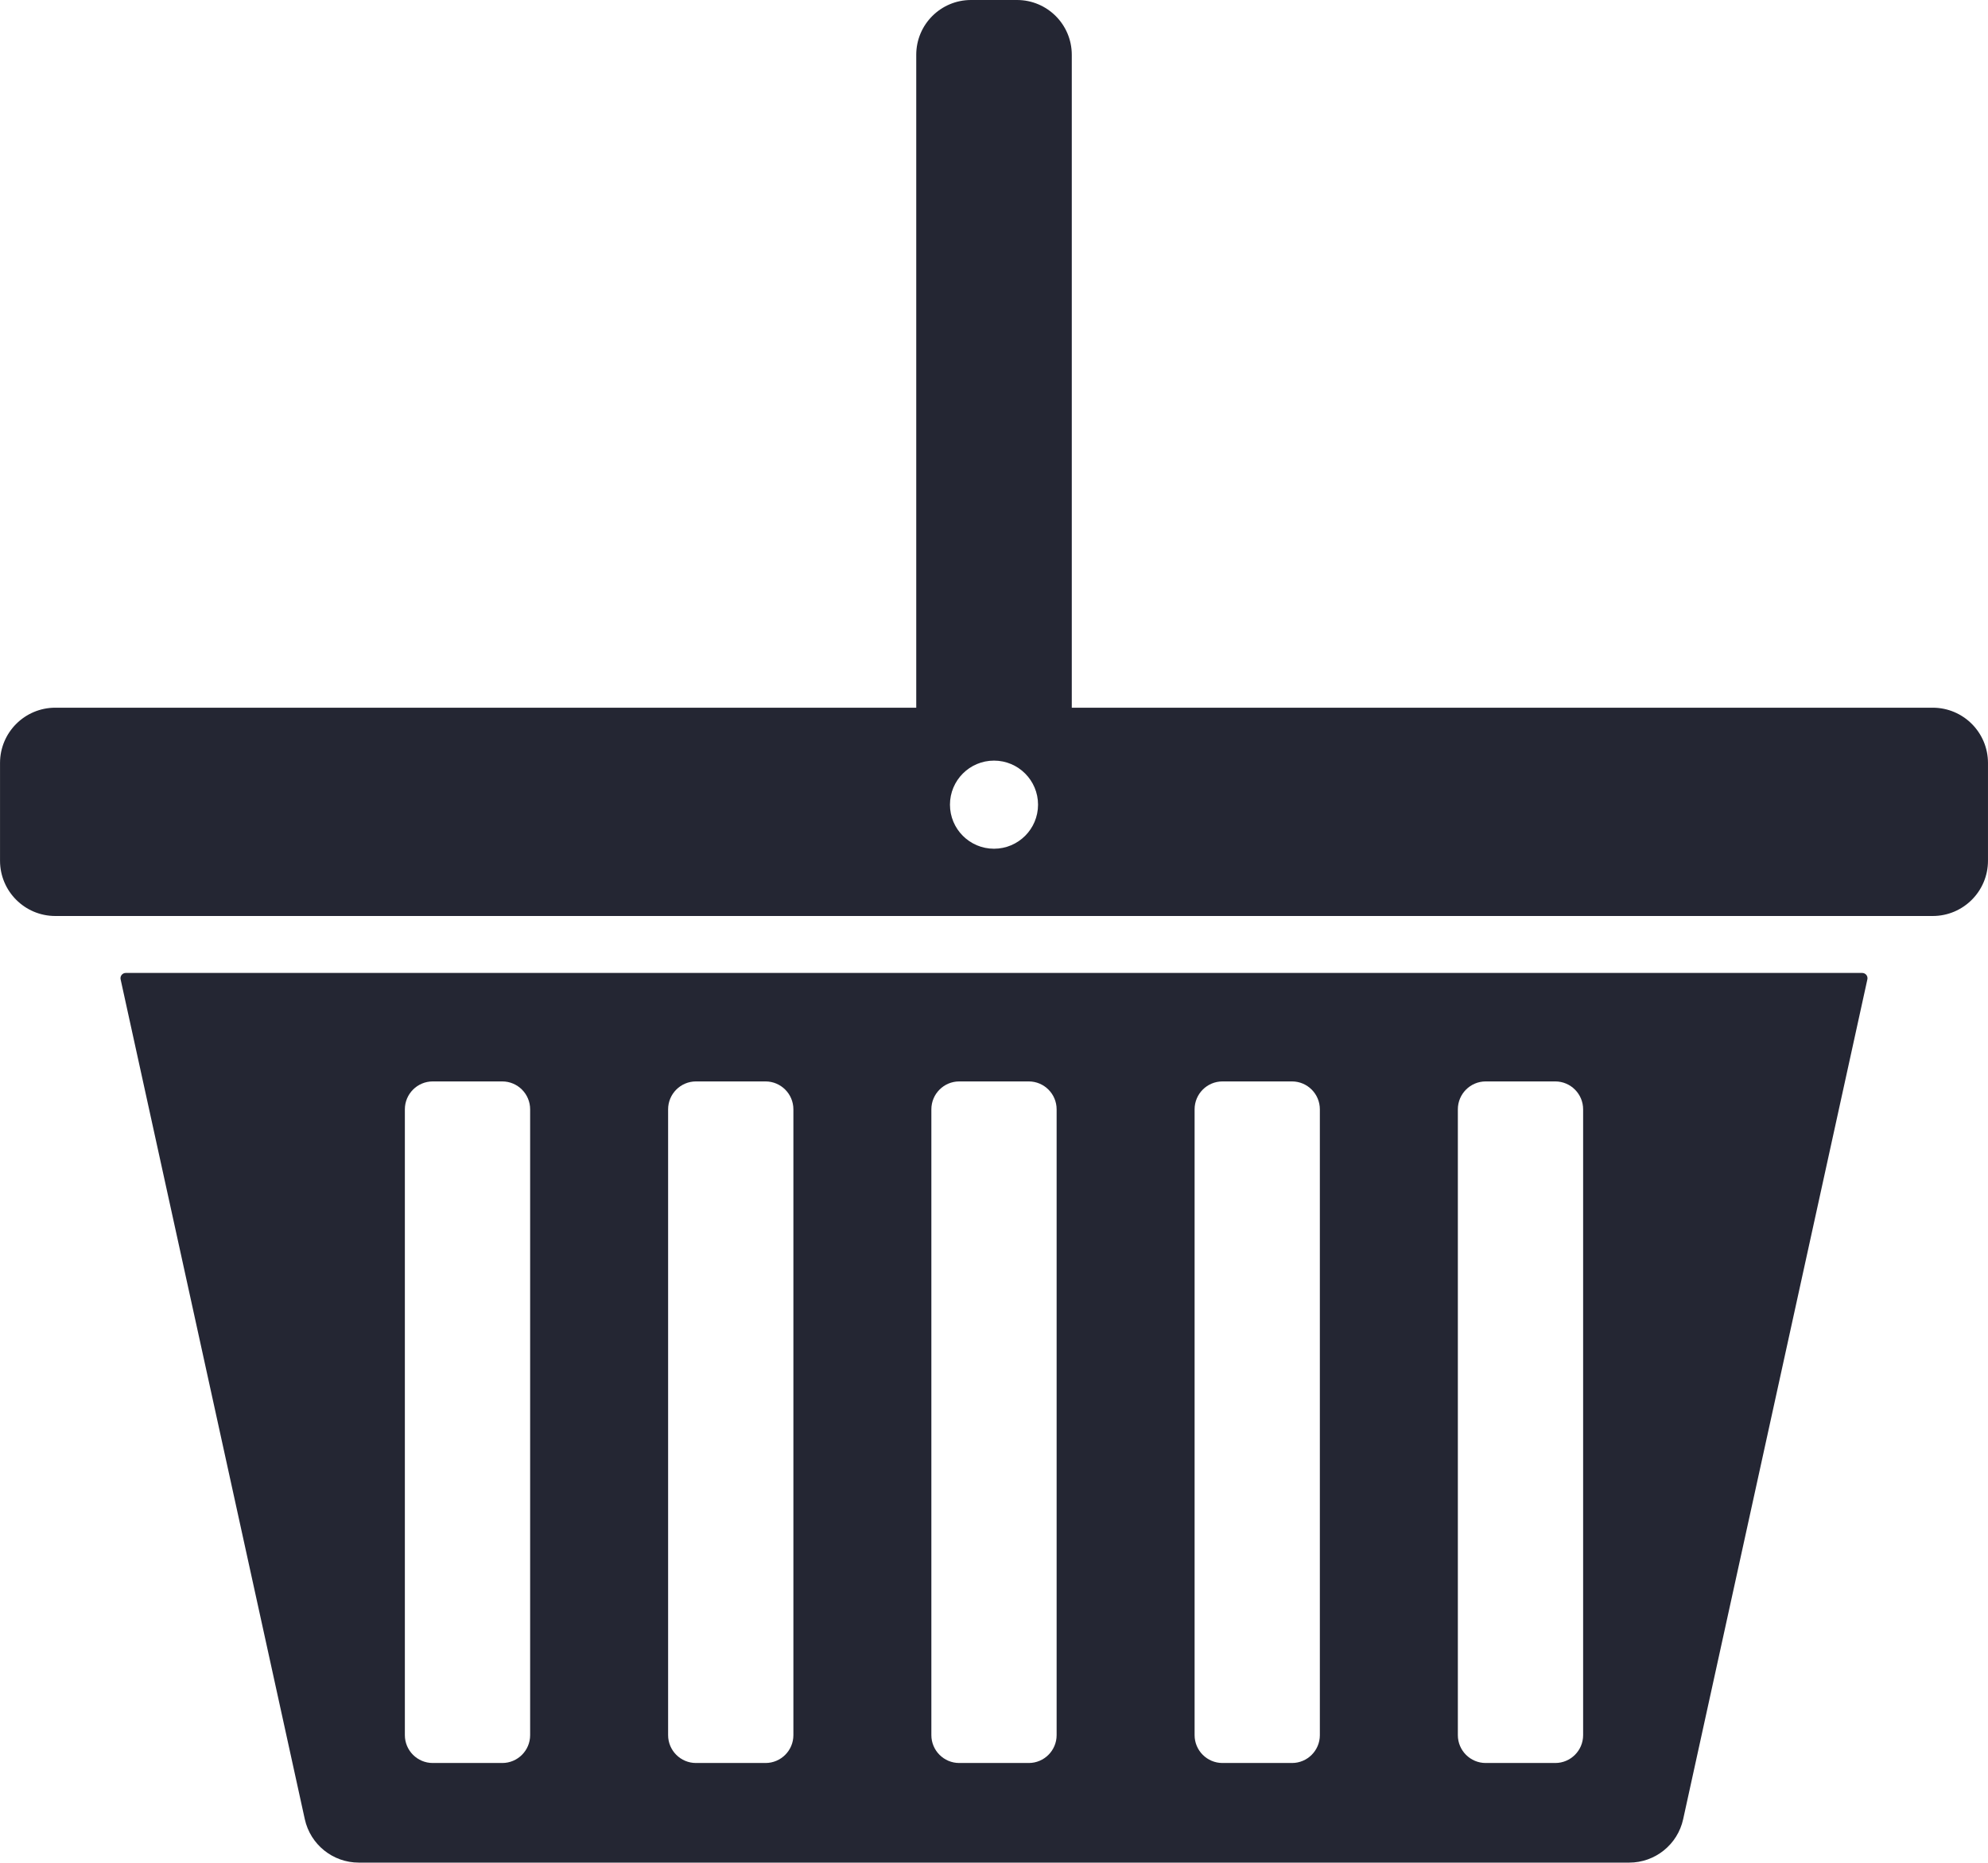
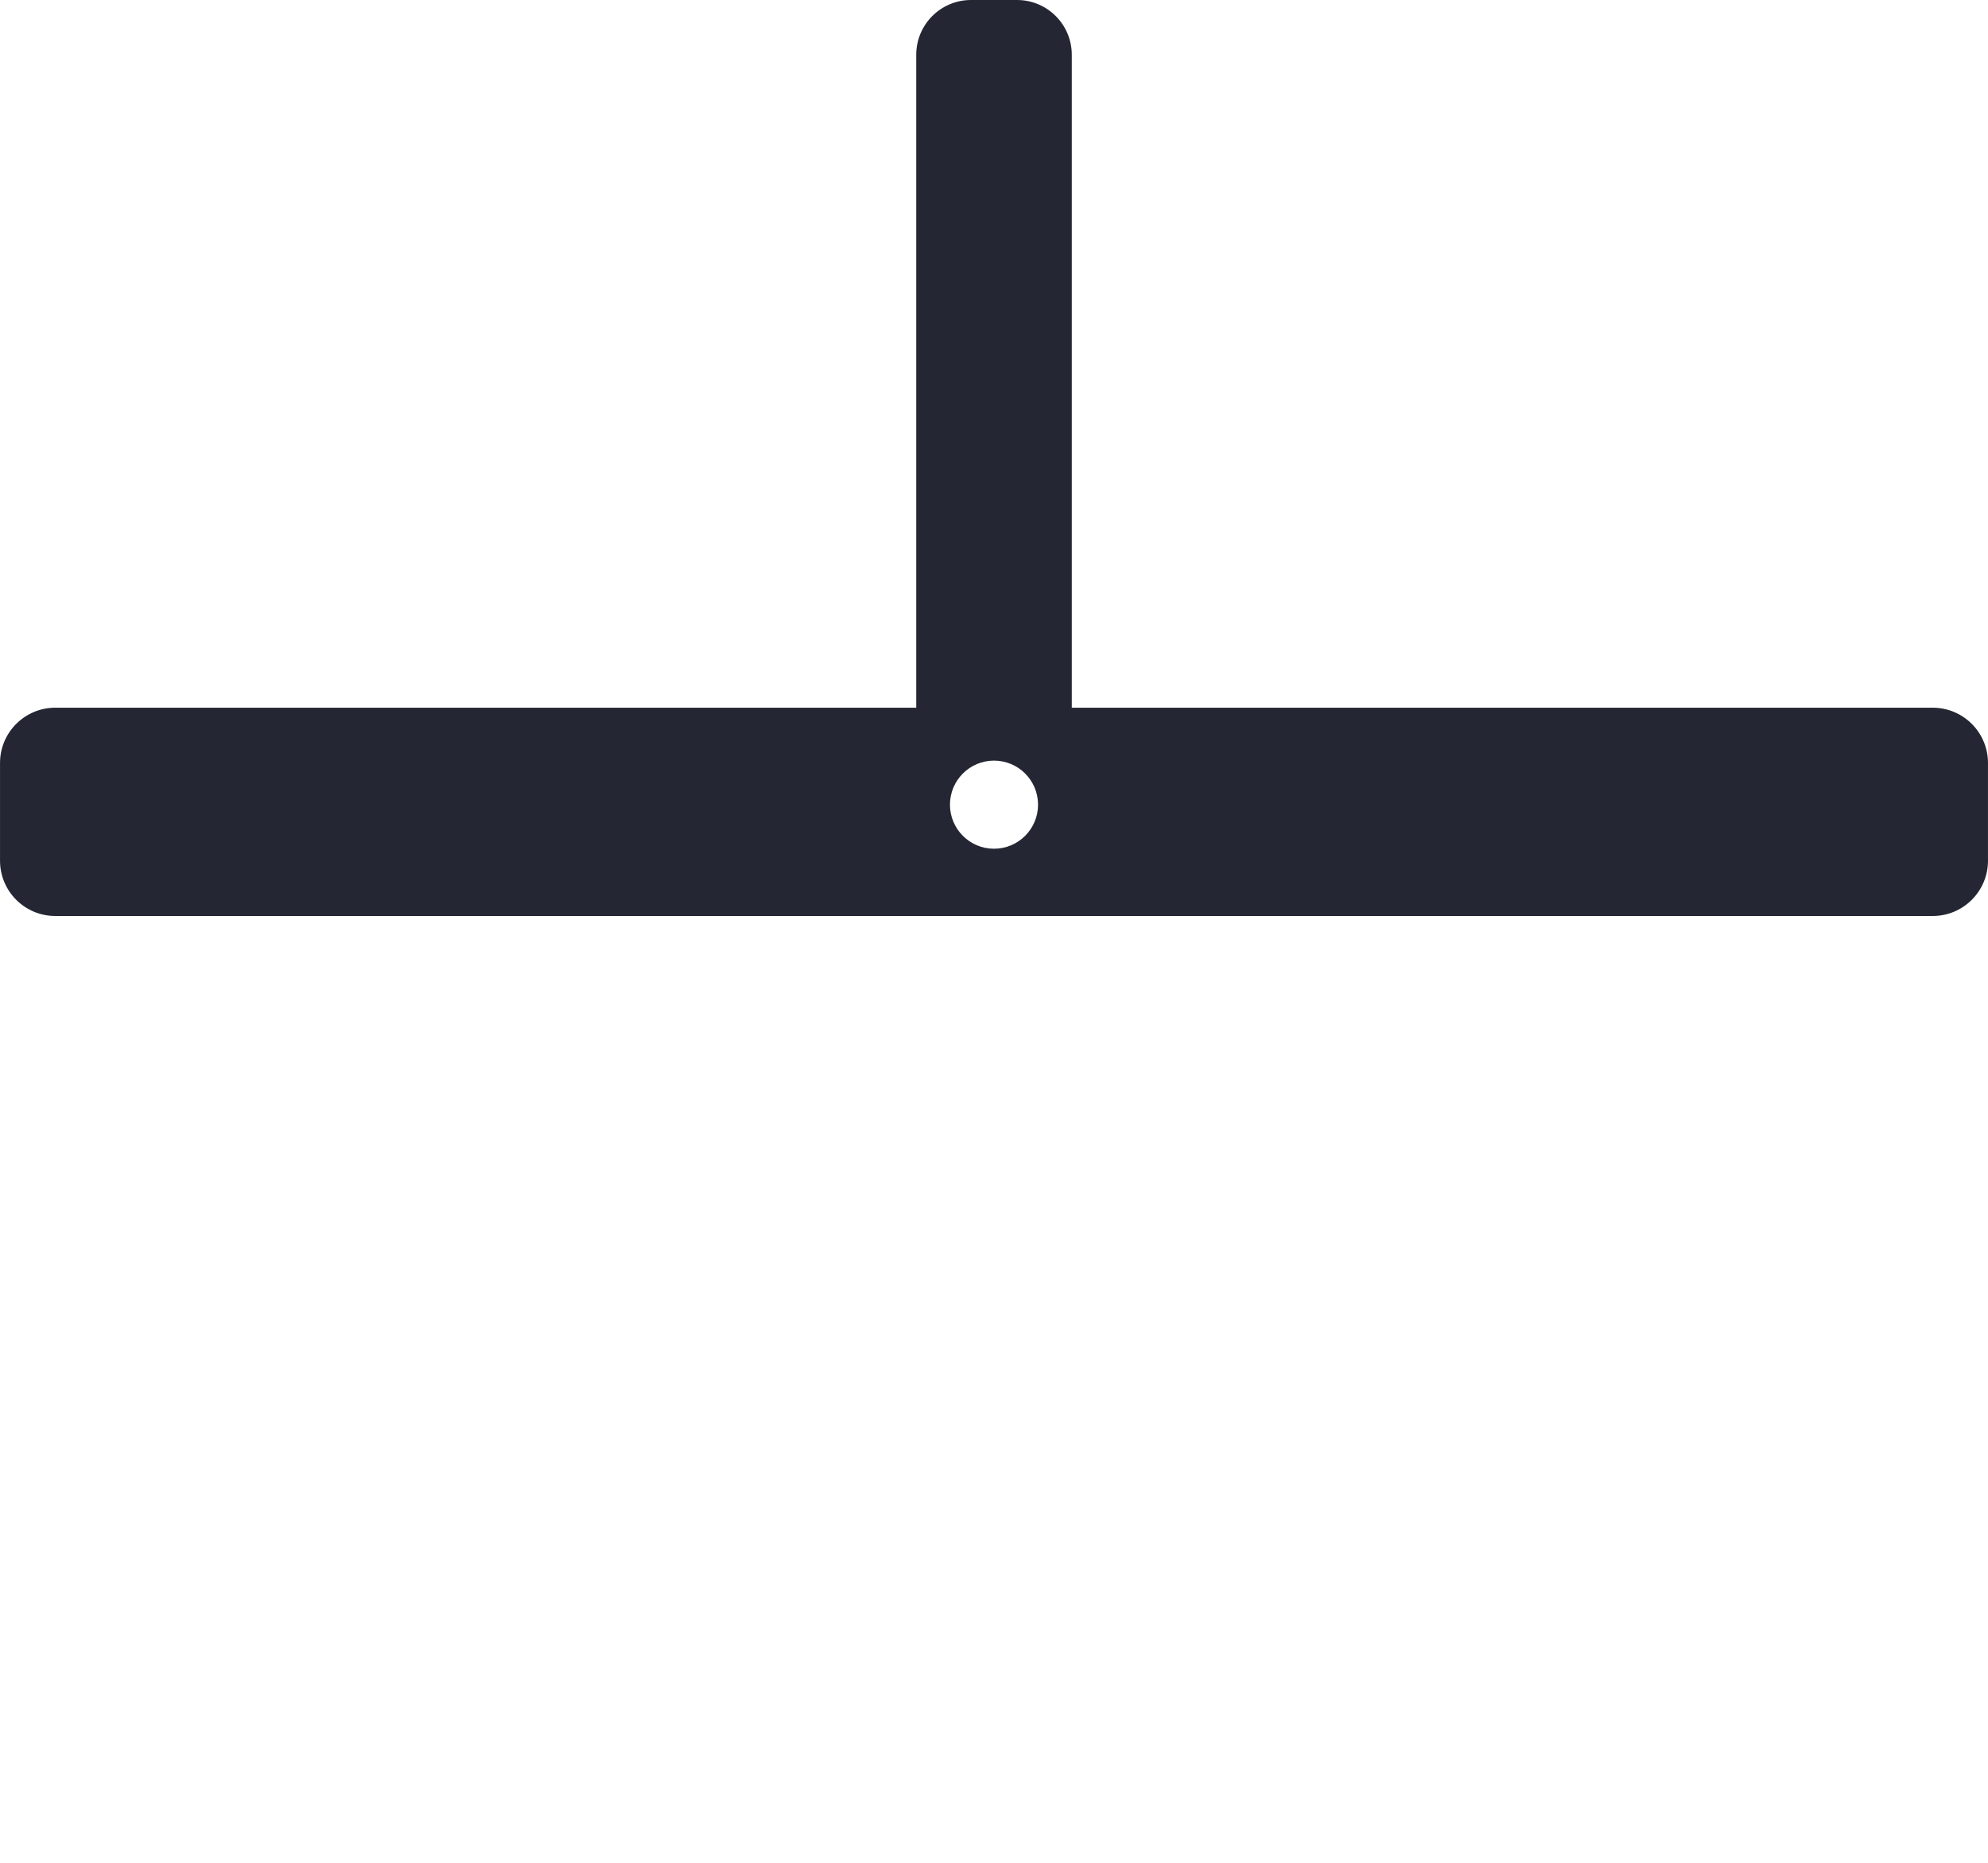
<svg xmlns="http://www.w3.org/2000/svg" xmlns:ns1="http://www.inkscape.org/namespaces/inkscape" xmlns:ns2="http://sodipodi.sourceforge.net/DTD/sodipodi-0.dtd" width="37.542mm" height="35.177mm" viewBox="0 0 133.021 124.644" id="svg5362" version="1.1" ns1:version="0.91 r13725" ns2:docname="icon-cart.svg">
  <defs id="defs5364" />
  <ns2:namedview id="base" pagecolor="#ffffff" bordercolor="#666666" borderopacity="1.0" ns1:pageopacity="0.0" ns1:pageshadow="2" ns1:zoom="2.8" ns1:cx="50.933367" ns1:cy="19.02972" ns1:document-units="px" ns1:current-layer="layer1" showgrid="false" fit-margin-top="0" fit-margin-left="0" fit-margin-right="0" fit-margin-bottom="0" ns1:window-width="1920" ns1:window-height="1057" ns1:window-x="1912" ns1:window-y="-8" ns1:window-maximized="1" />
  <g ns1:label="Vrstva 1" ns1:groupmode="layer" id="layer1" transform="translate(-14.204,-24.326)">
    <g id="g4186" transform="matrix(1.25,0,0,-1.25,120.135,140.439)">
-       <path d="m 0,0 c 0,-0.823 -0.668,-1.492 -1.491,-1.492 l -3.724,0 c -0.823,0 -1.491,0.669 -1.491,1.492 l 0,33.502 c 0,0.824 0.668,1.494 1.491,1.494 l 3.724,0 C -0.668,34.996 0,34.326 0,33.502 L 0,0 Z m -14.093,0 c 0,-0.823 -0.667,-1.492 -1.491,-1.492 l -3.722,0 c -0.824,0 -1.492,0.669 -1.492,1.492 l 0,33.502 c 0,0.824 0.668,1.494 1.492,1.494 l 3.722,0 c 0.824,0 1.491,-0.67 1.491,-1.494 l 0,-33.502 z m -14.091,0 c 0,-0.823 -0.668,-1.492 -1.492,-1.492 l -3.721,0 c -0.824,0 -1.492,0.669 -1.492,1.492 l 0,33.502 c 0,0.824 0.668,1.494 1.492,1.494 l 3.721,0 c 0.824,0 1.492,-0.67 1.492,-1.494 l 0,-33.502 z m -14.091,0 c 0,-0.823 -0.668,-1.492 -1.492,-1.492 l -3.722,0 c -0.824,0 -1.492,0.669 -1.492,1.492 l 0,33.502 c 0,0.824 0.668,1.494 1.492,1.494 l 3.722,0 c 0.824,0 1.492,-0.67 1.492,-1.494 l 0,-33.502 z m -14.092,0 c 0,-0.823 -0.668,-1.492 -1.492,-1.492 l -3.723,0 c -0.822,0 -1.491,0.669 -1.491,1.492 l 0,33.502 c 0,0.824 0.669,1.494 1.491,1.494 l 3.723,0 c 0.824,0 1.492,-0.67 1.492,-1.494 l 0,-33.502 z m 71.306,40.804 -92.952,0 c -0.086,0 -0.167,-0.039 -0.22,-0.105 -0.054,-0.068 -0.076,-0.155 -0.056,-0.239 L -68.43,-4.5 c 0.298,-1.357 1.5,-2.325 2.891,-2.325 l 68.006,0 c 1.389,0 2.592,0.968 2.888,2.325 l 9.861,44.96 c 0.019,0.084 -0.002,0.171 -0.056,0.239 -0.054,0.066 -0.135,0.105 -0.221,0.105" style="fill:#242633;fill-opacity:1;fill-rule:nonzero;stroke:none" id="path4188" ns1:connector-curvature="0" />
-     </g>
+       </g>
    <g id="g4190" transform="matrix(1.25,0,0,-1.25,80.714,81.122)">
      <path d="m 0,0 c -1.302,0 -2.357,1.056 -2.357,2.358 0,1.303 1.055,2.359 2.357,2.359 1.303,0 2.358,-1.056 2.358,-2.359 C 2.358,1.056 1.303,0 0,0 m 50.25,7.55 -46.086,0 0,34.953 c 0,1.621 -1.313,2.934 -2.934,2.934 l -2.459,0 c -1.621,0 -2.933,-1.313 -2.933,-2.934 l 0,-34.953 -46.087,0 c -1.634,0 -2.959,-1.325 -2.959,-2.959 l 0,-5.233 c 0,-1.634 1.325,-2.959 2.959,-2.959 l 2.578,0 95.342,0 2.579,0 c 1.635,0 2.959,1.325 2.959,2.959 l 0,5.233 c 0,1.634 -1.324,2.959 -2.959,2.959" style="fill:#242633;fill-opacity:1;fill-rule:nonzero;stroke:none" id="path4192" ns1:connector-curvature="0" />
    </g>
  </g>
</svg>